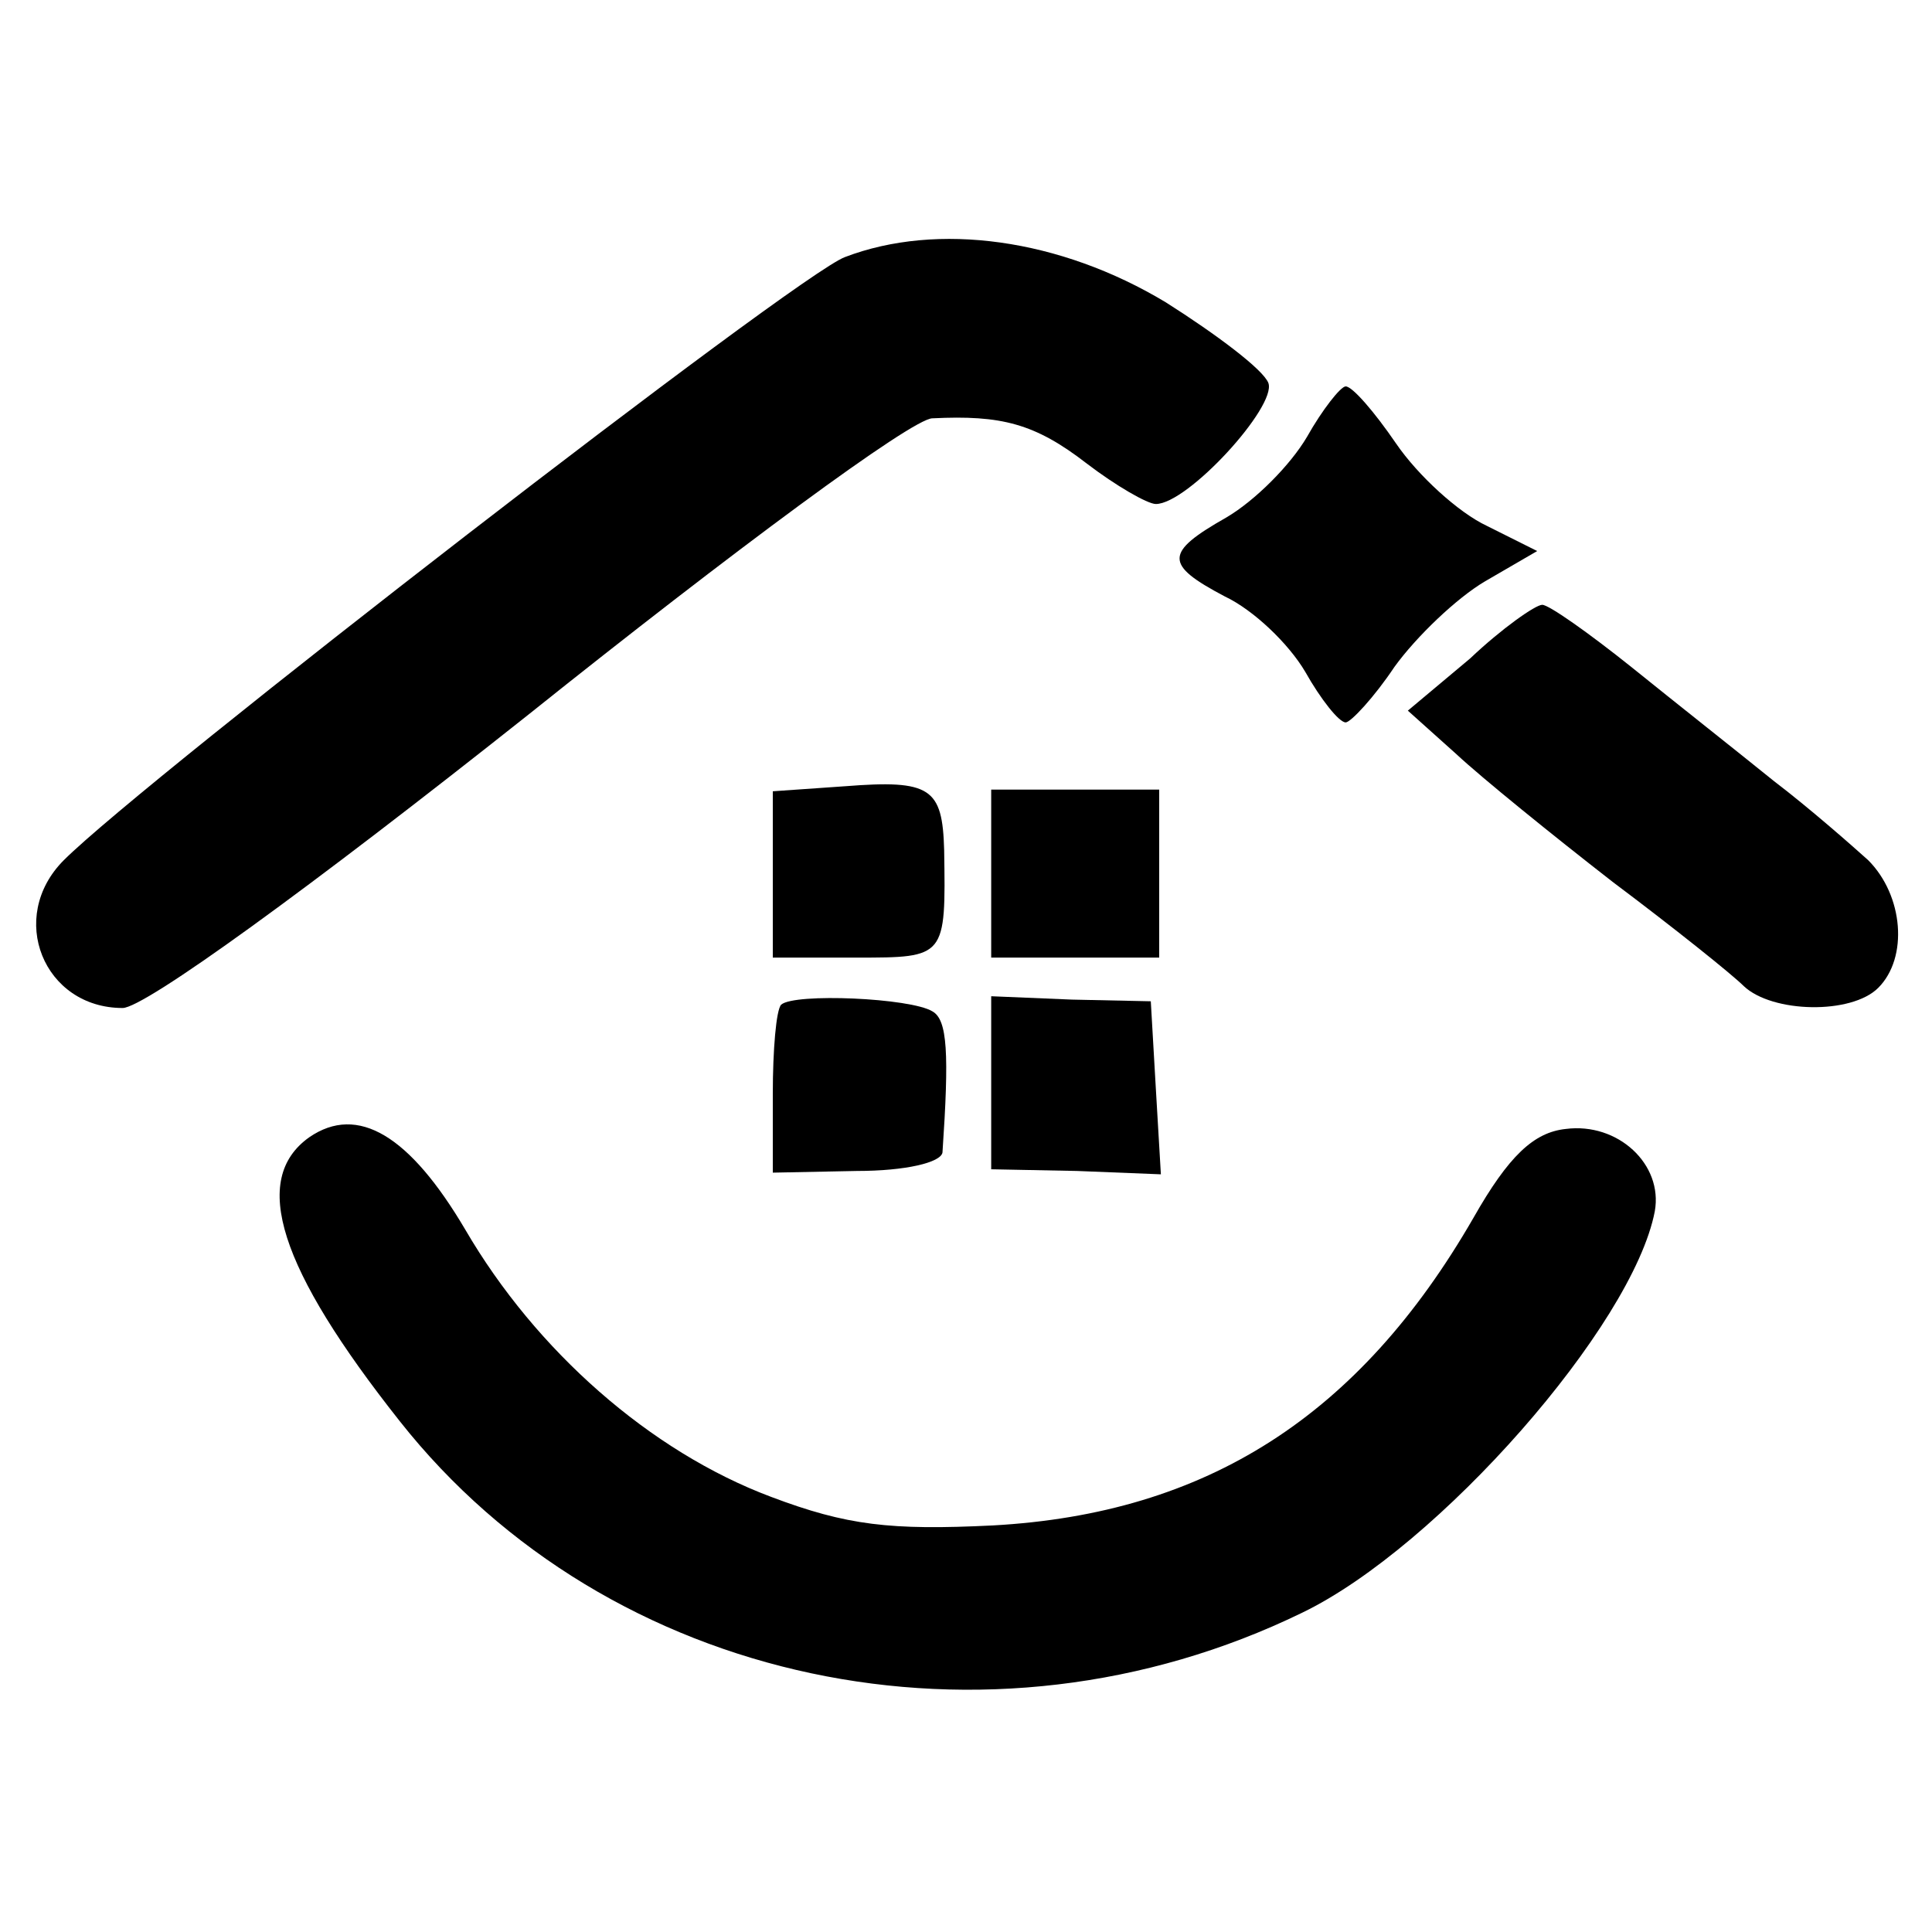
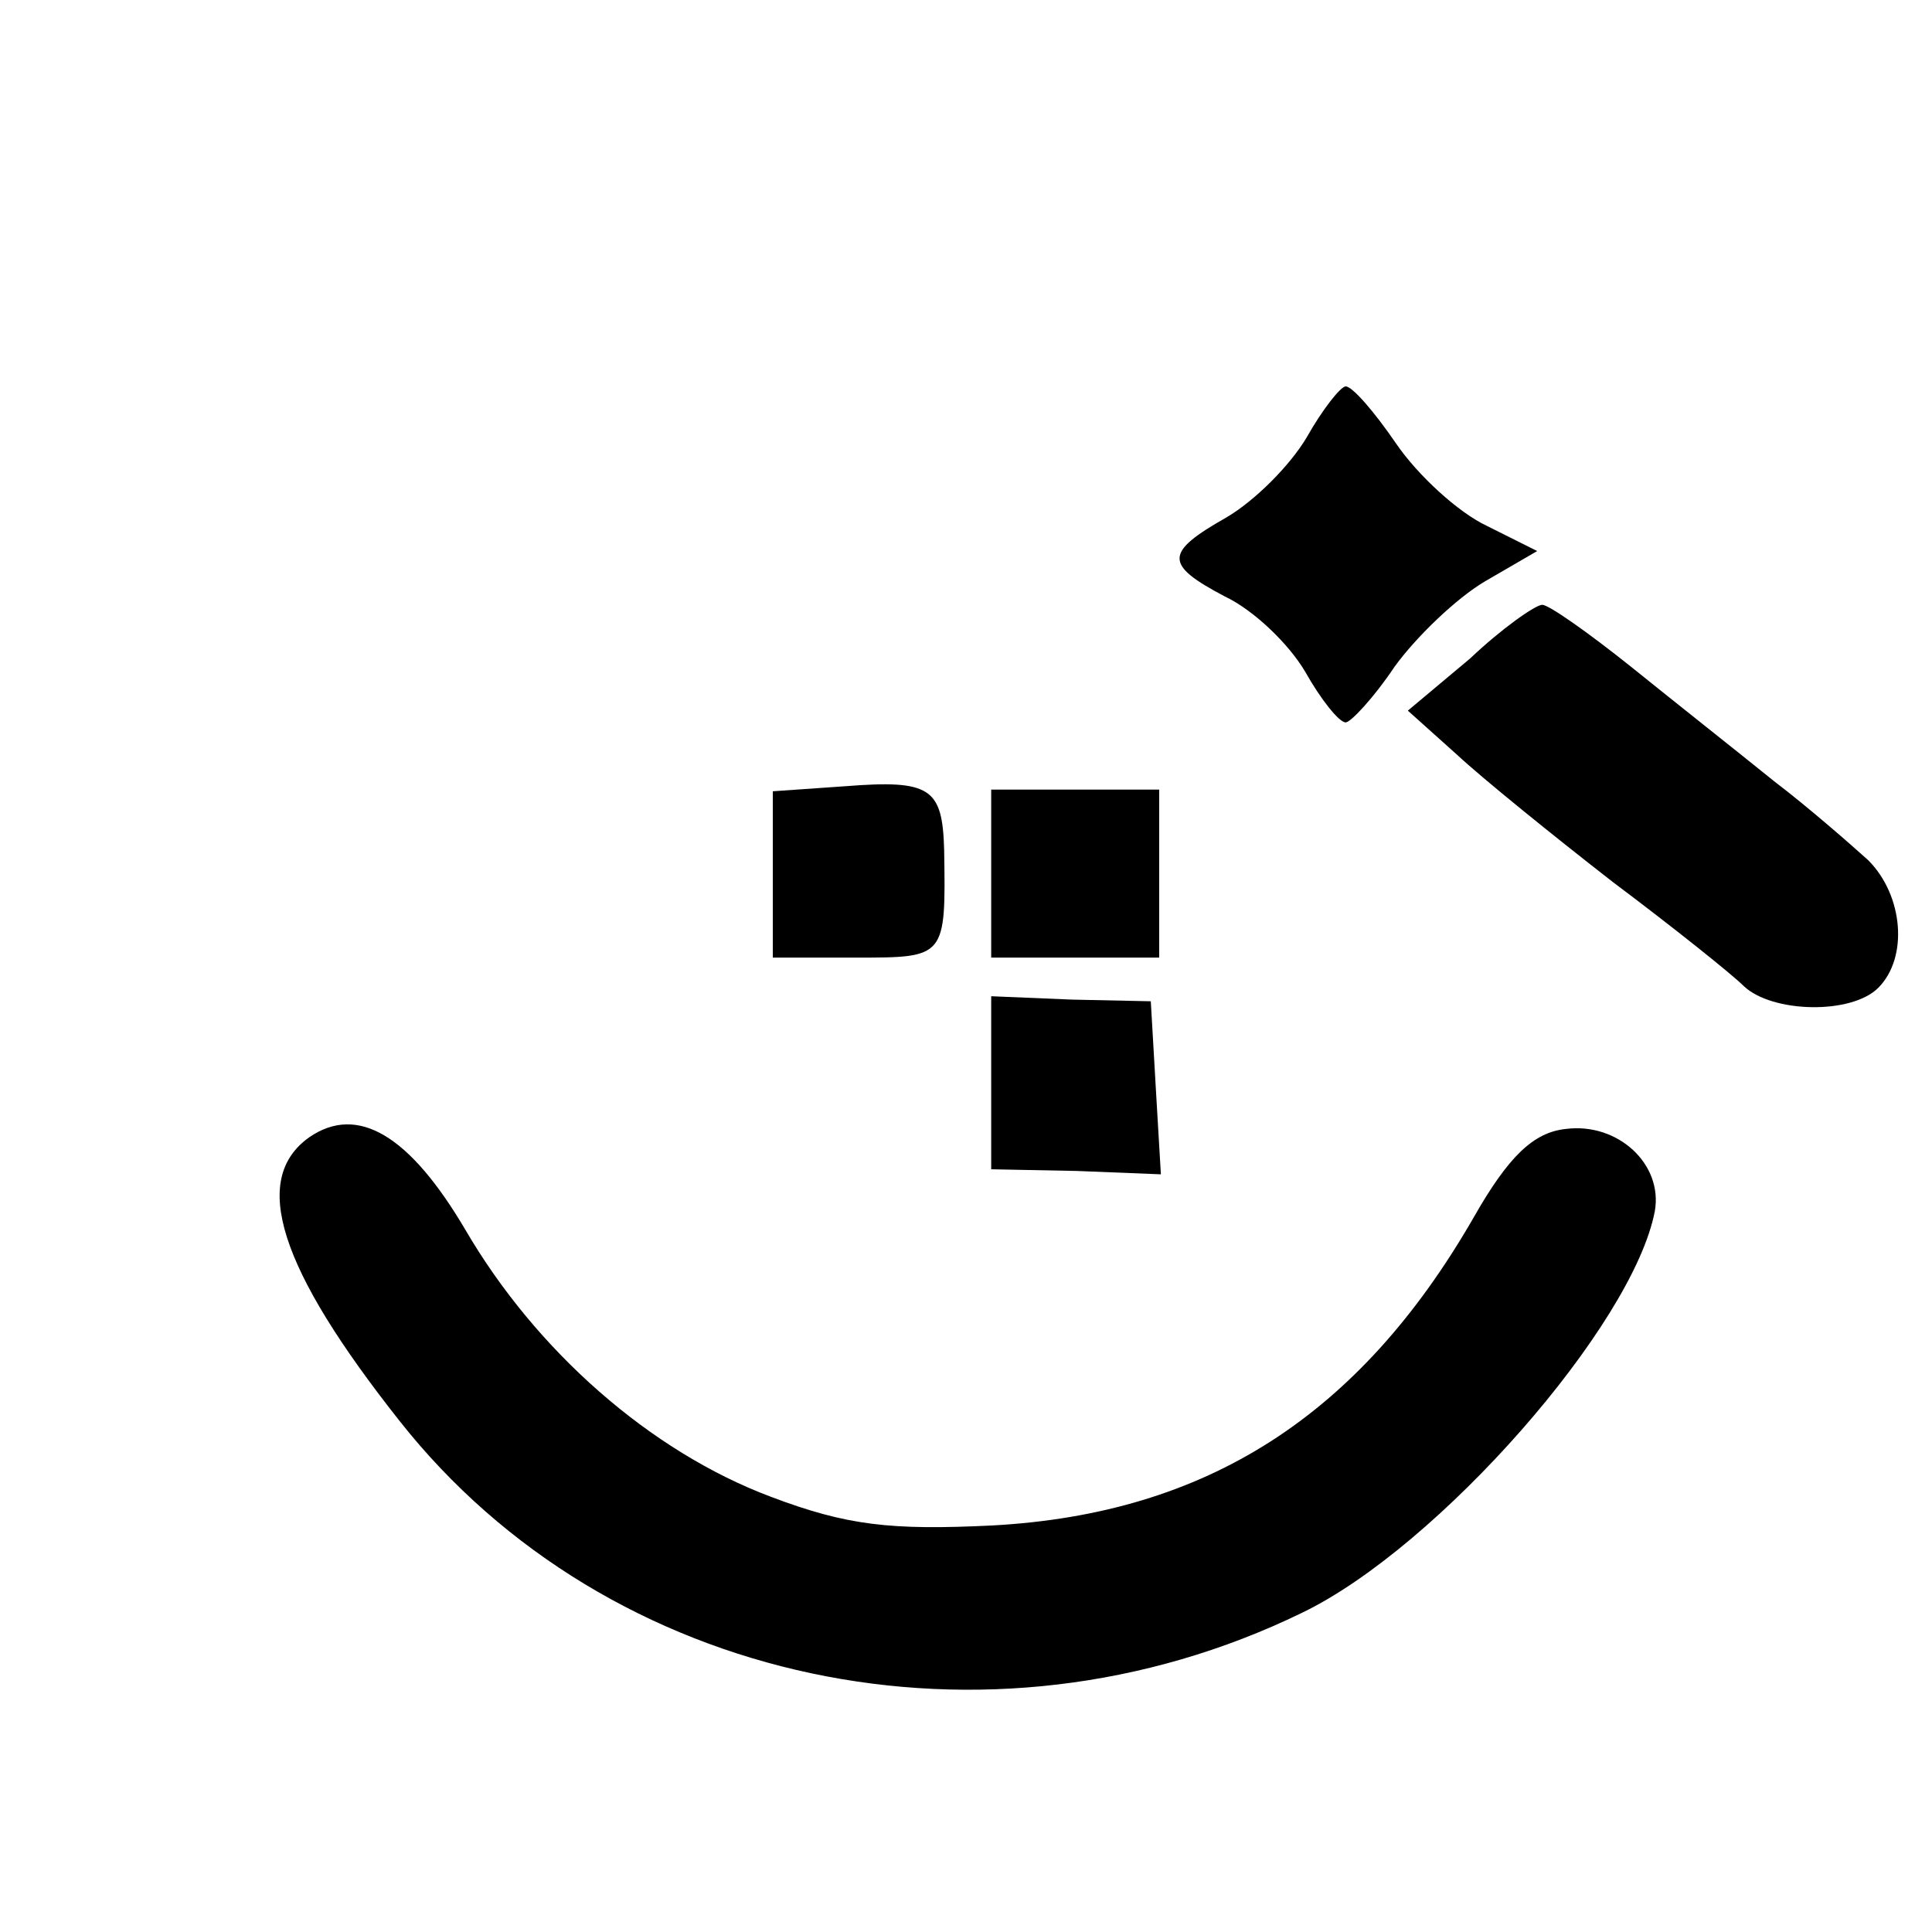
<svg xmlns="http://www.w3.org/2000/svg" version="1.0" width="115pt" height="115pt" viewBox="0 0 115 115" preserveAspectRatio="xMidYMid meet">
  <g transform="translate(0,115) scale(0.1,-0.1)" fill="#000000" stroke="none">
-     <path d="M503 997 c-28 -10 -417 -311 -465 -359 -34 -34 -12 -88 35 -88 13 0 111 71 242 175 120 96 228 176 240 176 41 2 61 -3 92 -27 17 -13 36 -24 41 -24 19 0 72 58 67 72 -3 8 -31 29 -61 48 -63 38 -136 48 -191 27z" />
    <path d="M778 890 c-10 -17 -31 -38 -48 -48 -37 -21 -37 -28 -1 -47 17 -8 38 -28 48 -45 9 -16 20 -30 24 -30 3 0 17 15 29 33 13 18 37 41 54 51 l31 18 -30 15 c-17 8 -41 30 -54 49 -13 19 -26 34 -30 34 -3 0 -14 -14 -23 -30z" />
    <path d="M875 758 l-37 -31 29 -26 c15 -14 57 -48 93 -76 36 -27 71 -55 78 -62 17 -16 64 -17 80 -1 18 18 15 55 -6 76 -10 9 -35 31 -56 47 -21 17 -59 47 -85 68 -25 20 -49 37 -53 37 -4 0 -24 -14 -43 -32z" />
    <path d="M503 682 l-43 -3 0 -50 0 -49 50 0 c53 0 53 0 52 64 -1 37 -8 42 -59 38z" />
    <path d="M590 630 l0 -50 50 0 50 0 0 50 0 50 -50 0 -50 0 0 -50z" />
-     <path d="M465 552 c-3 -3 -5 -27 -5 -53 l0 -47 50 1 c29 0 50 5 51 11 4 59 3 79 -6 84 -13 8 -82 11 -90 4z" />
    <path d="M590 506 l0 -52 51 -1 50 -2 -3 51 -3 52 -47 1 -48 2 0 -51z" />
    <path d="M184 473 c-35 -25 -18 -78 54 -169 124 -157 350 -205 537 -114 81 39 197 171 210 239 5 28 -22 53 -53 49 -19 -2 -34 -16 -55 -53 -68 -118 -159 -176 -286 -183 -61 -3 -87 0 -132 17 -72 27 -140 87 -182 159 -33 56 -64 75 -93 55z" />
  </g>
</svg>